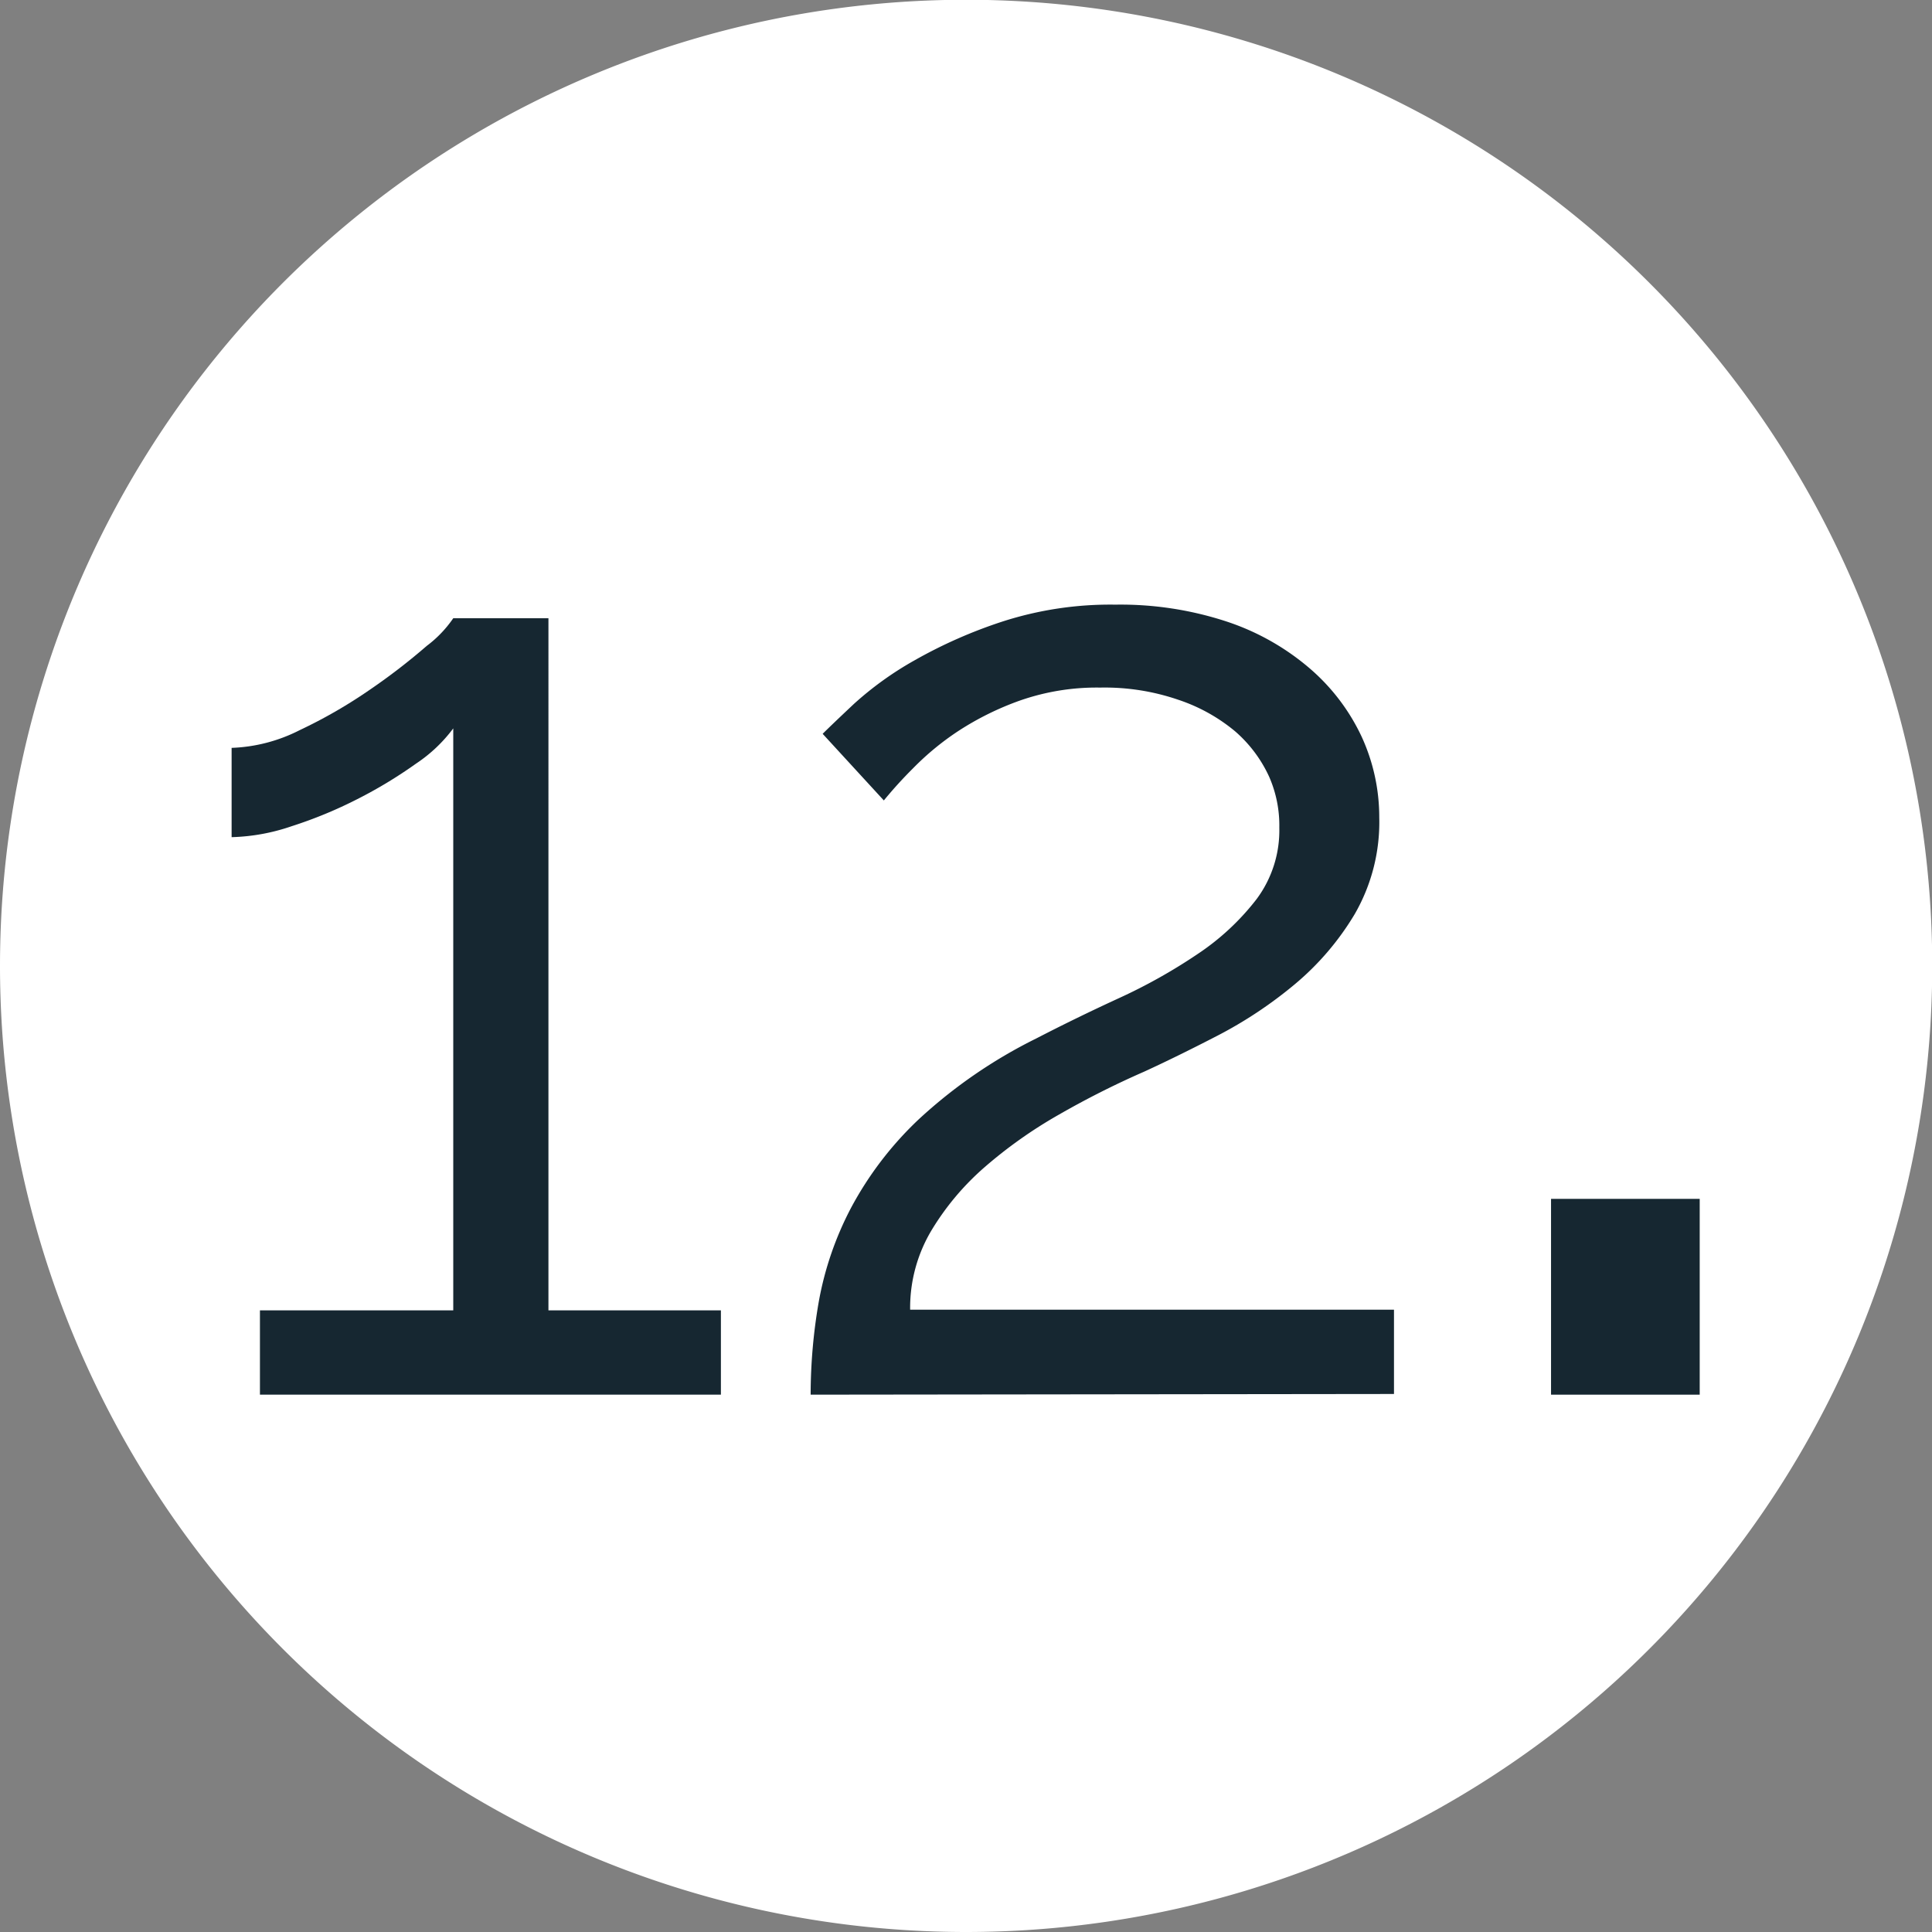
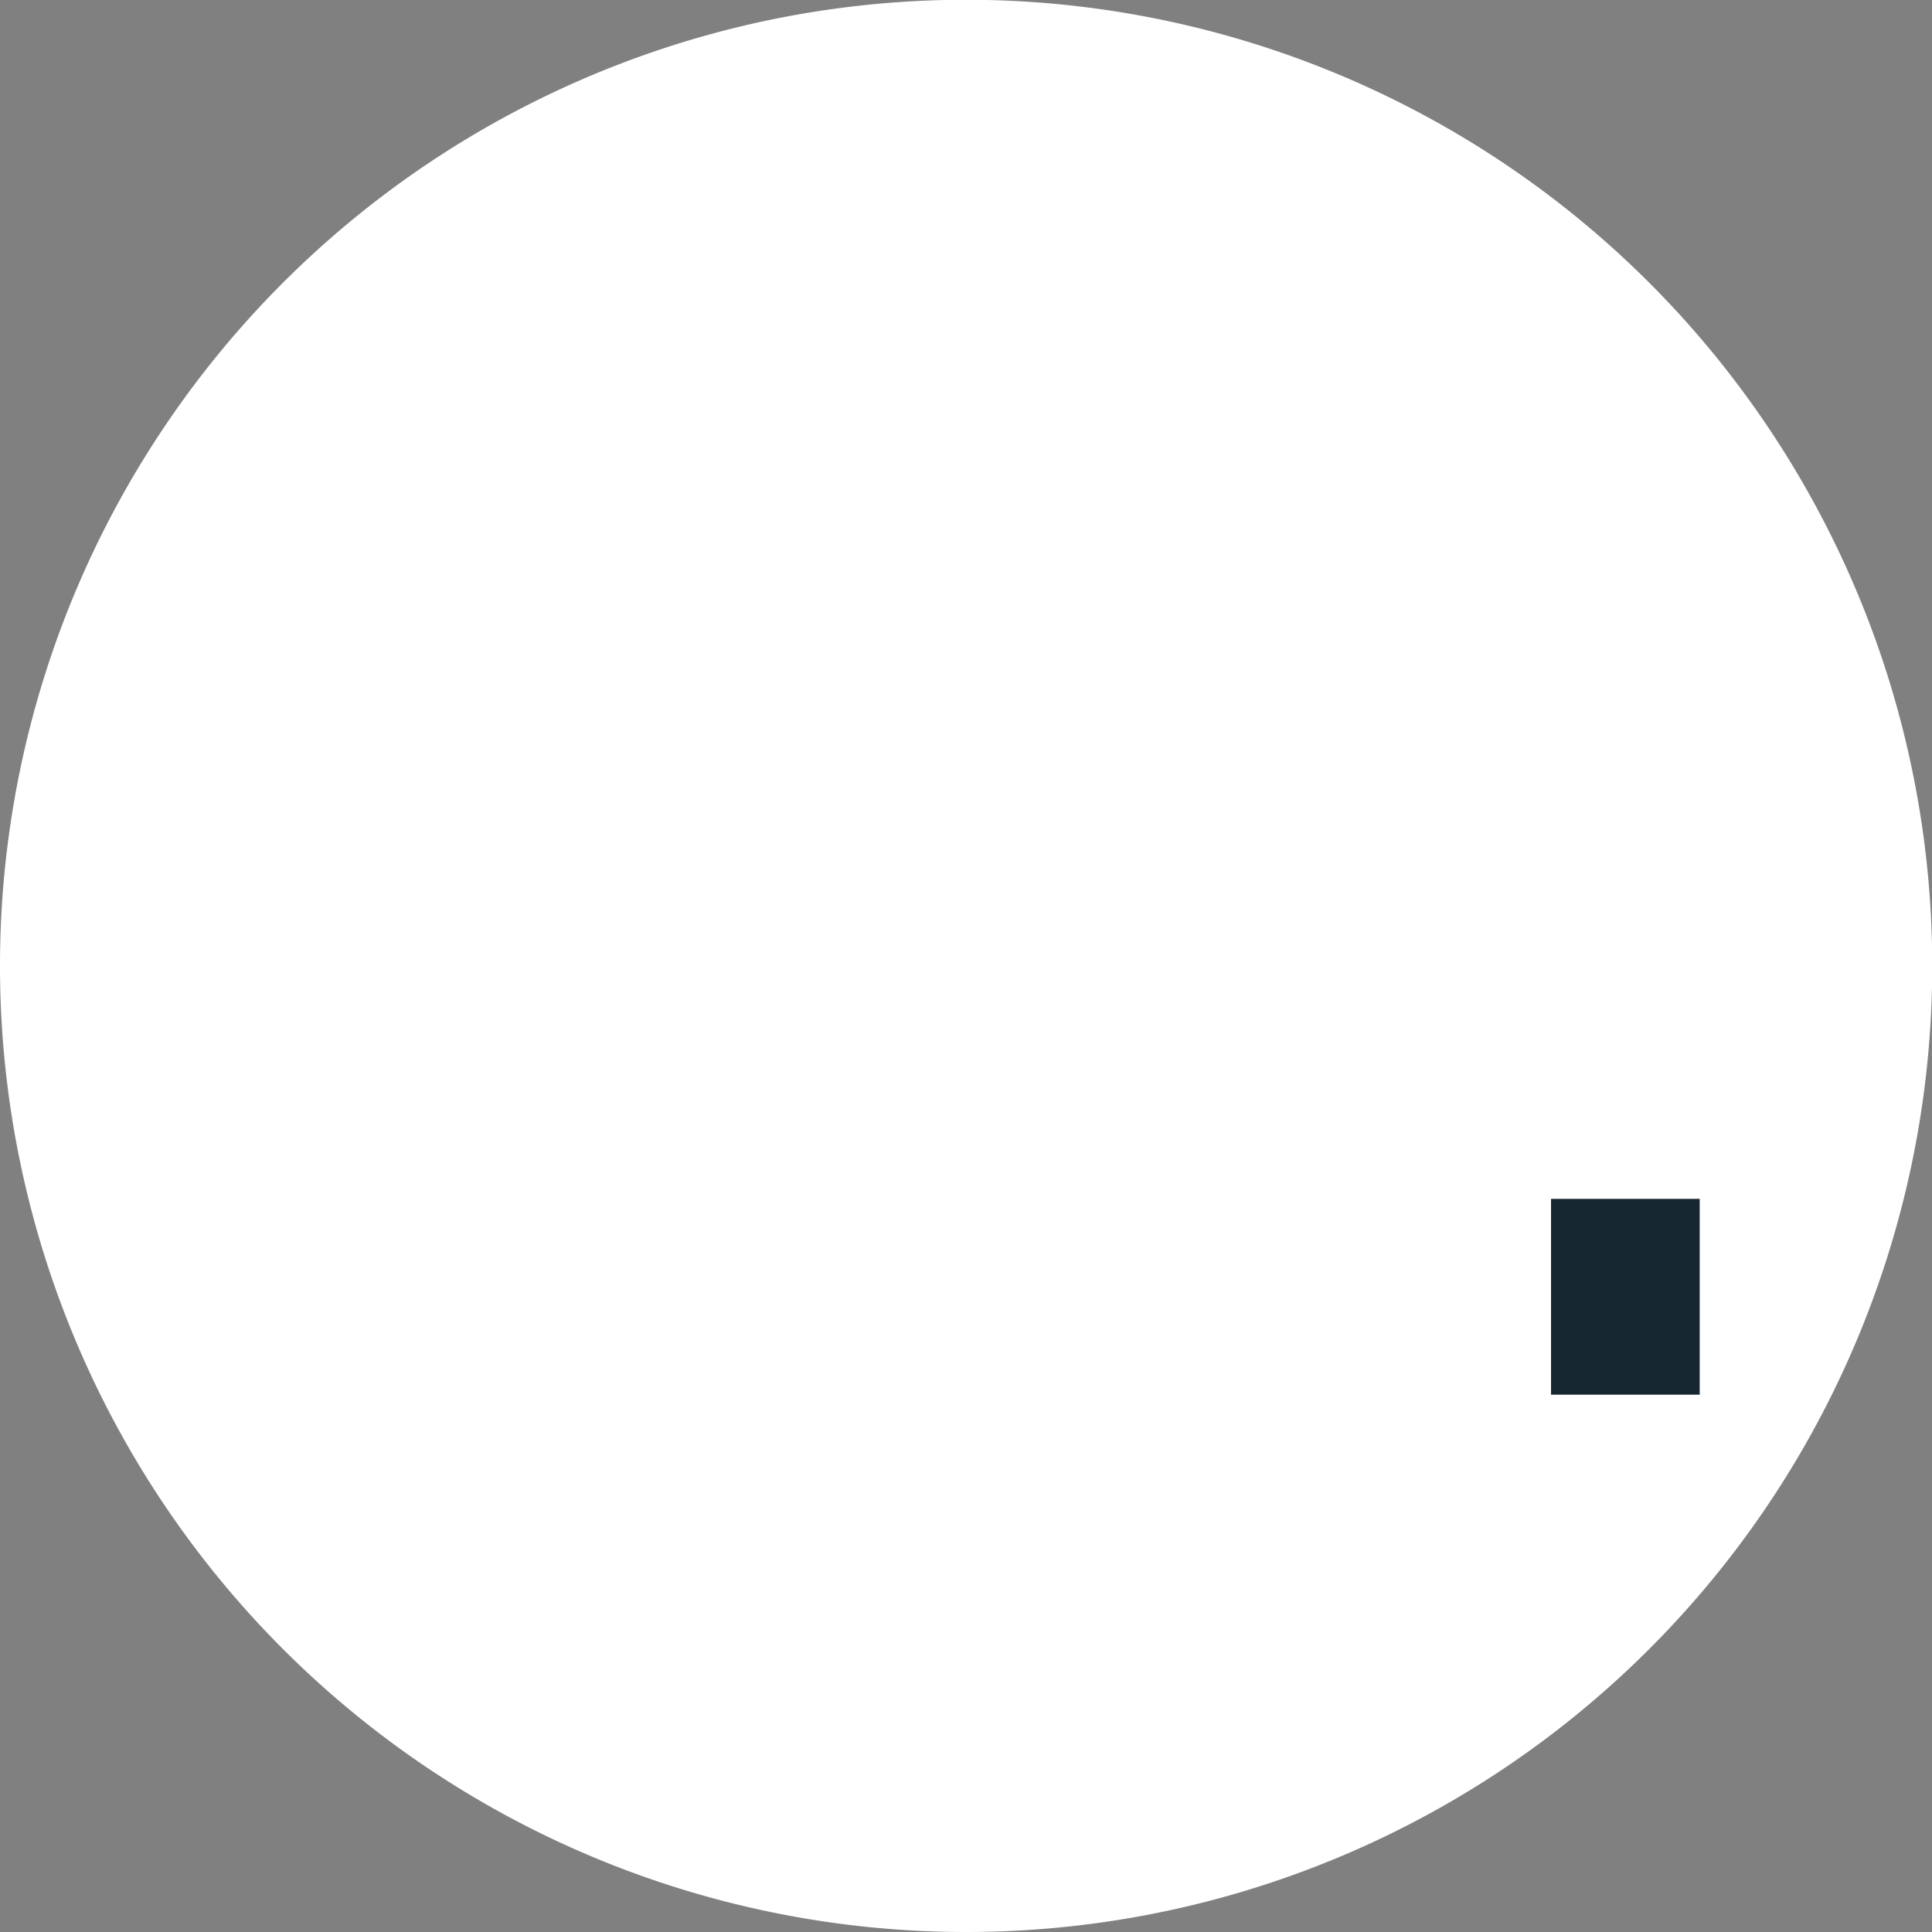
<svg xmlns="http://www.w3.org/2000/svg" viewBox="0 0 85.25 85.25">
  <rect x="0" y="0" width="85.25" height="85.25" fill="#808080" stroke="none" />
  <defs>
    <style>.a{fill:#fff;}.b{fill:#162731;}</style>
  </defs>
  <path class="a" d="M42.62,85.25A42.63,42.63,0,1,0,0,42.62,42.63,42.63,0,0,0,42.62,85.25" />
-   <path class="b" d="M31.81,57.82v3.72H11.47V57.82H20V32.14a6.6,6.6,0,0,1-1.65,1.56,20.05,20.05,0,0,1-2.58,1.56,19.37,19.37,0,0,1-2.91,1.2,8.82,8.82,0,0,1-2.64.48V33a7.16,7.16,0,0,0,3-.78,21.82,21.82,0,0,0,3.12-1.8,27.39,27.39,0,0,0,2.49-1.92A5.18,5.18,0,0,0,20,27.28h4.2V57.82Z" />
-   <path class="b" d="M35.77,61.54a24,24,0,0,1,.36-4.11,14.33,14.33,0,0,1,1.41-4.11,15.23,15.23,0,0,1,3-3.93,21.94,21.94,0,0,1,5.19-3.57q1.74-.9,3.63-1.77a24.15,24.15,0,0,0,3.48-1.95,10.91,10.91,0,0,0,2.61-2.43,5.08,5.08,0,0,0,1-3.15A5.34,5.34,0,0,0,56,34.27a5.91,5.91,0,0,0-1.5-2A7.71,7.71,0,0,0,52,30.88a10,10,0,0,0-3.45-.54,10.27,10.27,0,0,0-3.54.57,12.87,12.87,0,0,0-2.73,1.35,12.14,12.14,0,0,0-2,1.65A18.81,18.81,0,0,0,39,35.32l-2.7-2.94q.36-.36,1.38-1.32a14.66,14.66,0,0,1,2.67-1.92,21.18,21.18,0,0,1,3.87-1.71,15.5,15.5,0,0,1,5-.75,15,15,0,0,1,4.92.75,10.86,10.86,0,0,1,3.66,2.07,9,9,0,0,1,2.28,3,8.51,8.51,0,0,1,.78,3.57,8.12,8.12,0,0,1-1.08,4.26,12.14,12.14,0,0,1-2.67,3.12,18.82,18.82,0,0,1-3.39,2.25q-1.8.93-3.24,1.59a38.69,38.69,0,0,0-3.75,1.89,20.25,20.25,0,0,0-3.27,2.31,11.7,11.7,0,0,0-2.37,2.82,6.67,6.67,0,0,0-.93,3.48H61.51v3.72Z" />
  <path class="b" d="M68.44,61.54V52.9H75v8.64Z" />
</svg>